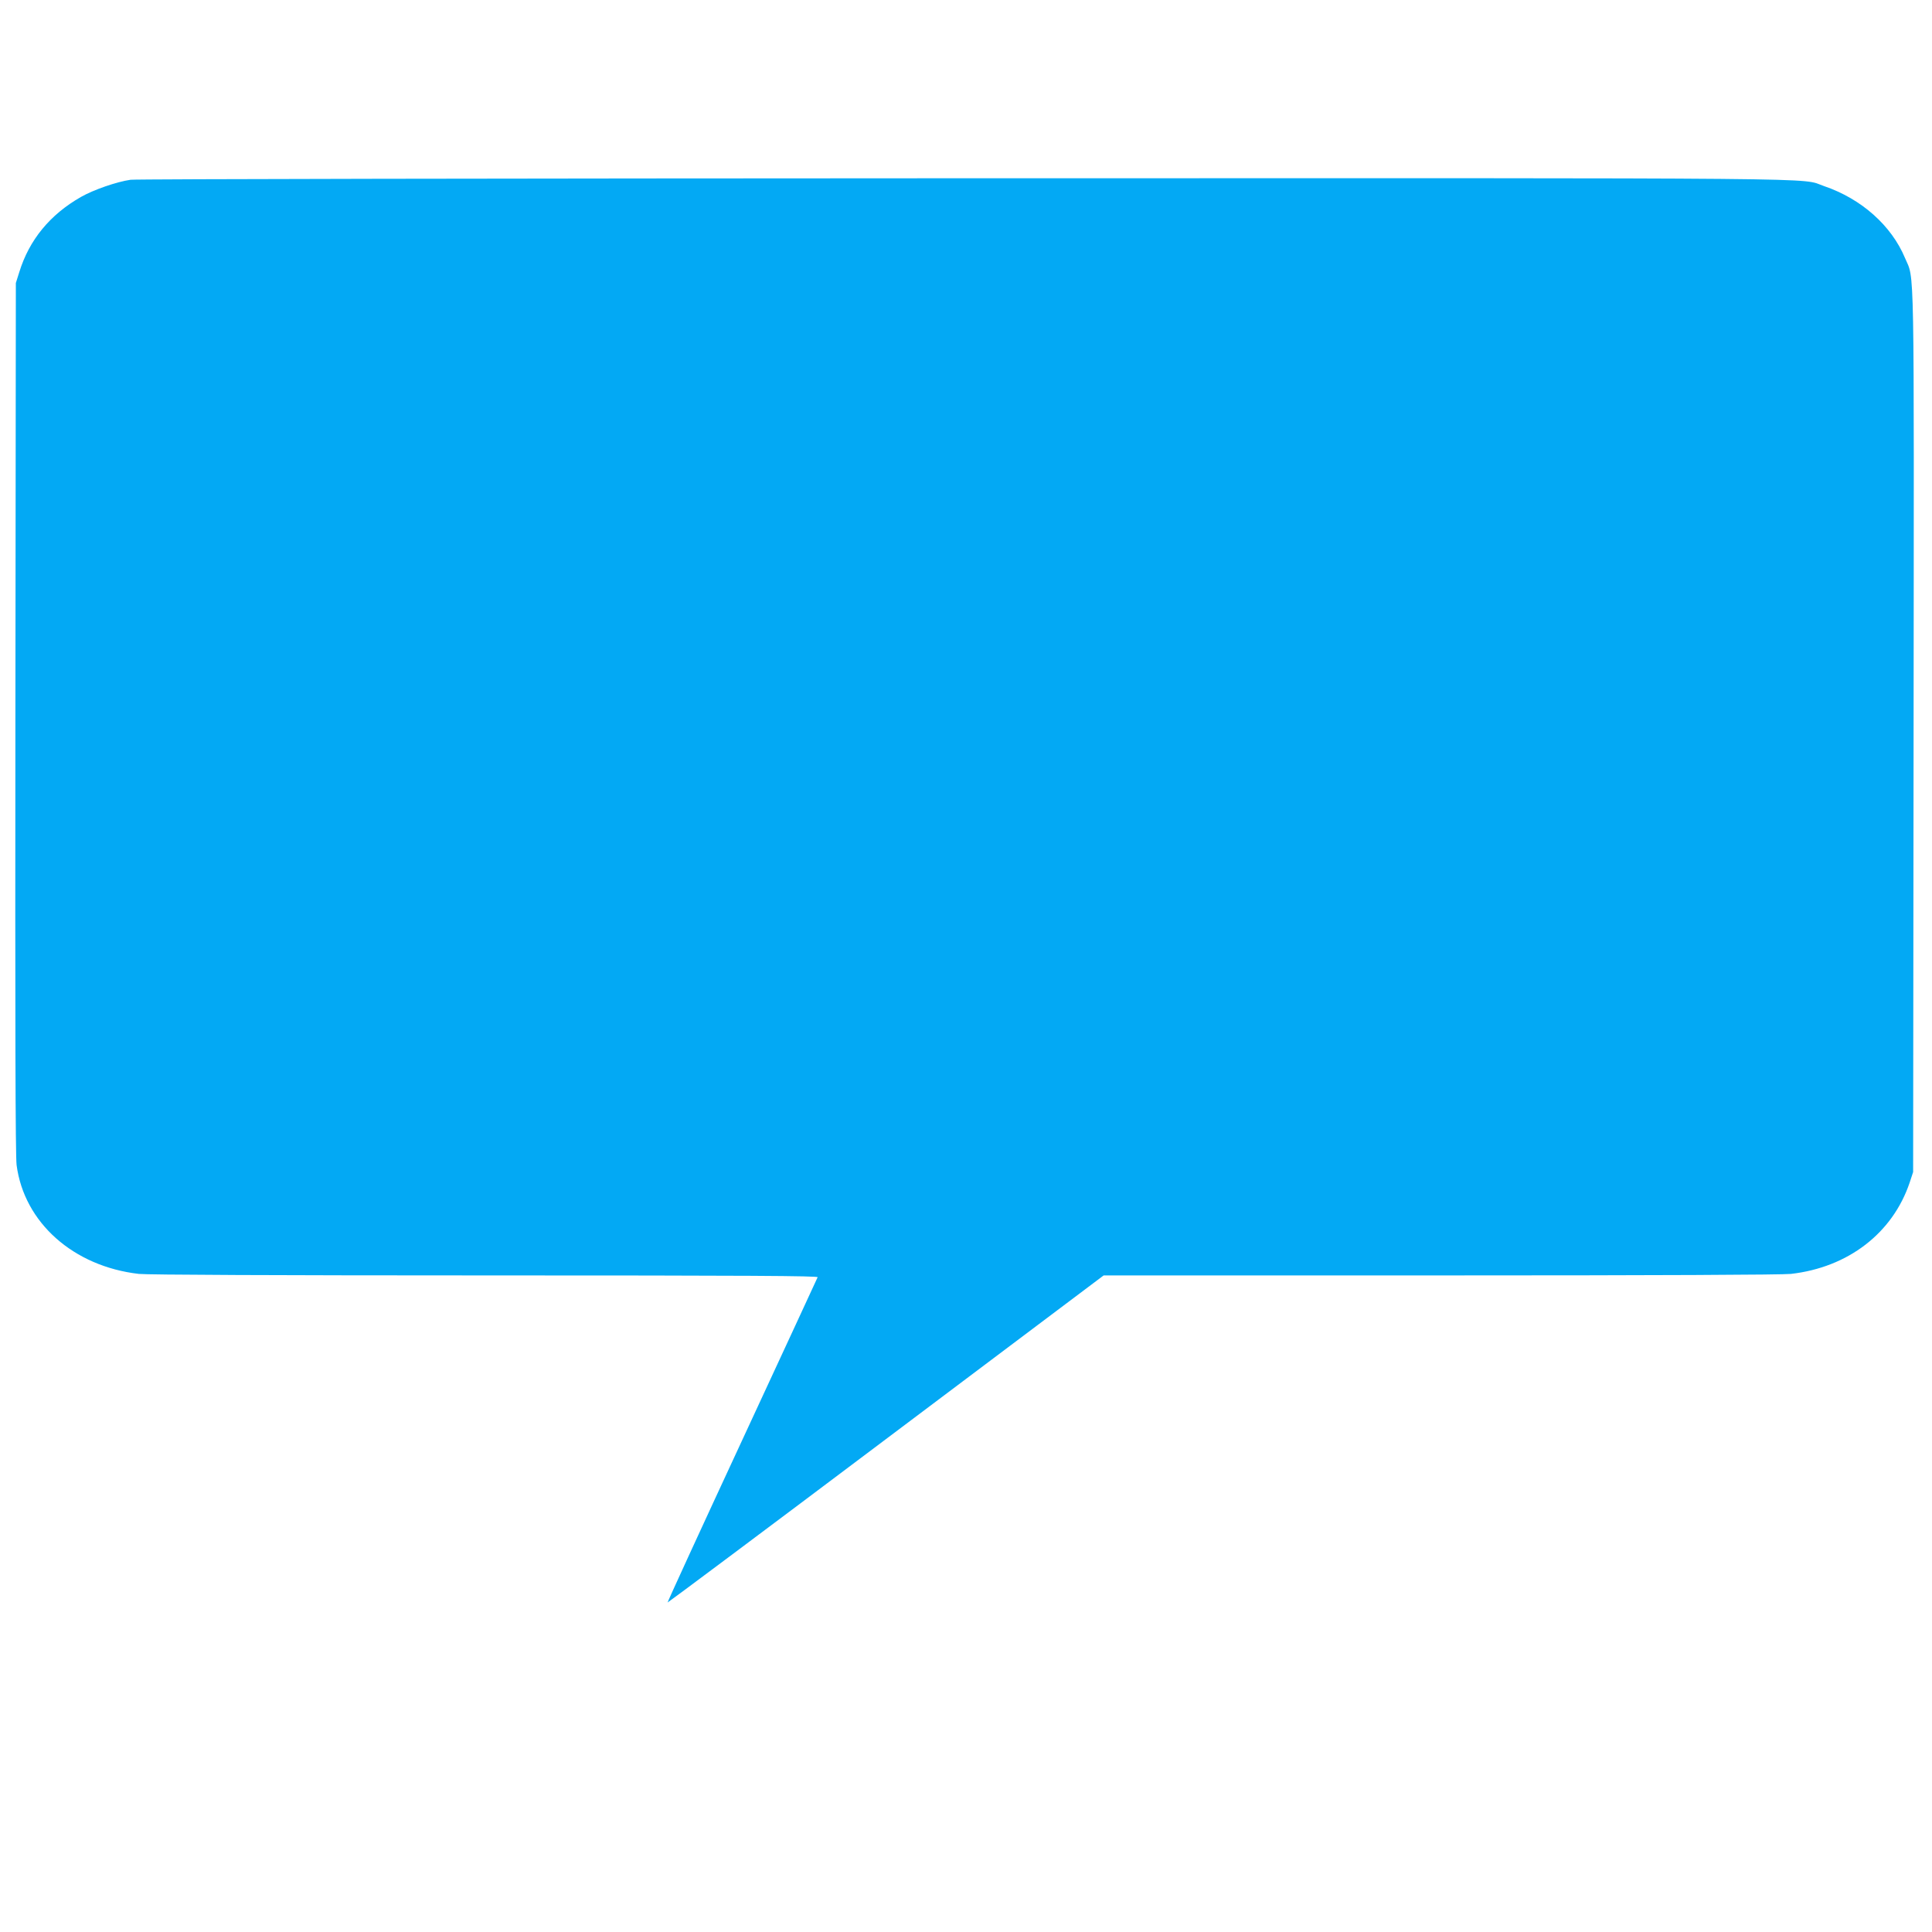
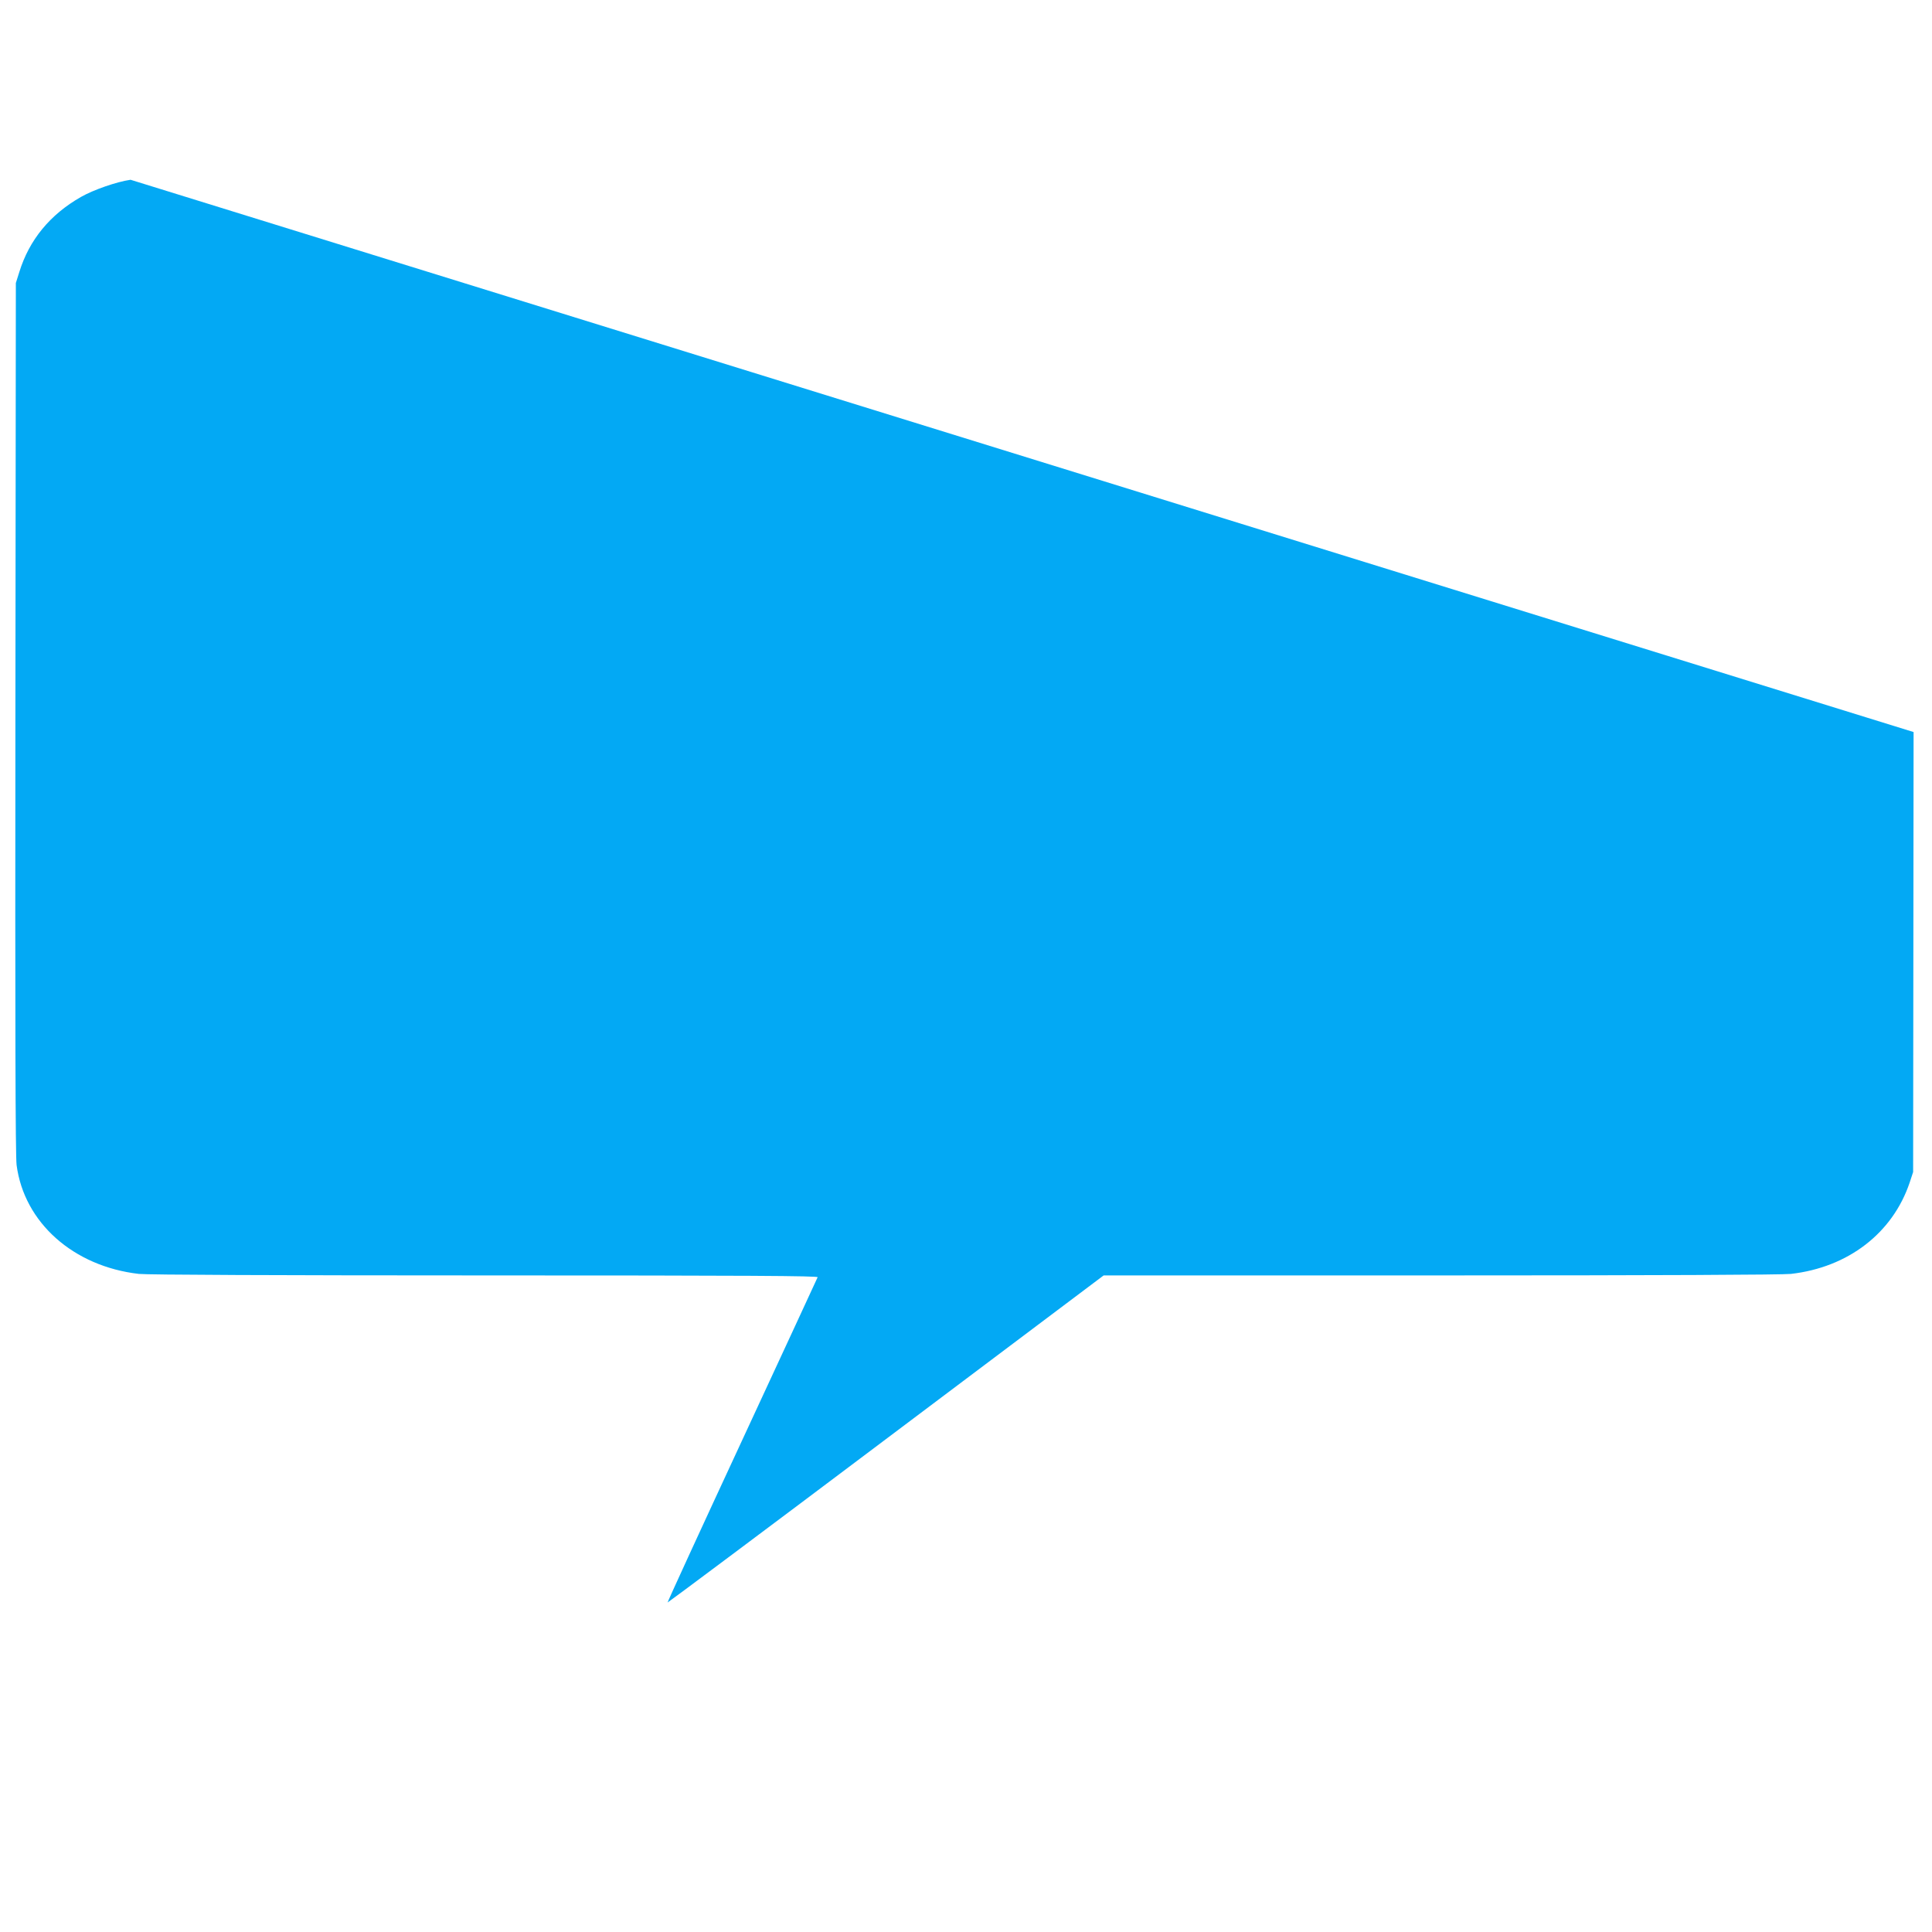
<svg xmlns="http://www.w3.org/2000/svg" version="1.0" width="1280pt" height="1280pt" viewBox="0 0 1280 1280" preserveAspectRatio="xMidYMid meet">
  <g transform="translate(0,1280) scale(0.1,-0.1)" fill="#03a9f4" stroke="none">
-     <path d="M865 11609 c-91 -13 -245 -66 -329 -114 -205 -117 -342 -284 -408 -497 l-23 -73 -3 -2880 c-2 -2035 0 -2905 8 -2964 50 -381 376 -671 810 -721 53 -6 924 -10 2294 -10 1762 0 2207 -3 2203 -12 -3 -7 -228 -494 -501 -1082 -273 -588 -495 -1071 -493 -1073 2 -1 653 485 1446 1082 l1443 1085 2232 0 c1444 0 2263 4 2321 10 379 43 674 270 787 605 l23 70 3 2915 c3 3208 7 2989 -57 3141 -90 215 -289 392 -536 476 -167 57 237 53 -5699 52 -3003 -1 -5488 -5 -5521 -10z" />
+     <path d="M865 11609 c-91 -13 -245 -66 -329 -114 -205 -117 -342 -284 -408 -497 l-23 -73 -3 -2880 c-2 -2035 0 -2905 8 -2964 50 -381 376 -671 810 -721 53 -6 924 -10 2294 -10 1762 0 2207 -3 2203 -12 -3 -7 -228 -494 -501 -1082 -273 -588 -495 -1071 -493 -1073 2 -1 653 485 1446 1082 l1443 1085 2232 0 c1444 0 2263 4 2321 10 379 43 674 270 787 605 l23 70 3 2915 z" />
  </g>
</svg>